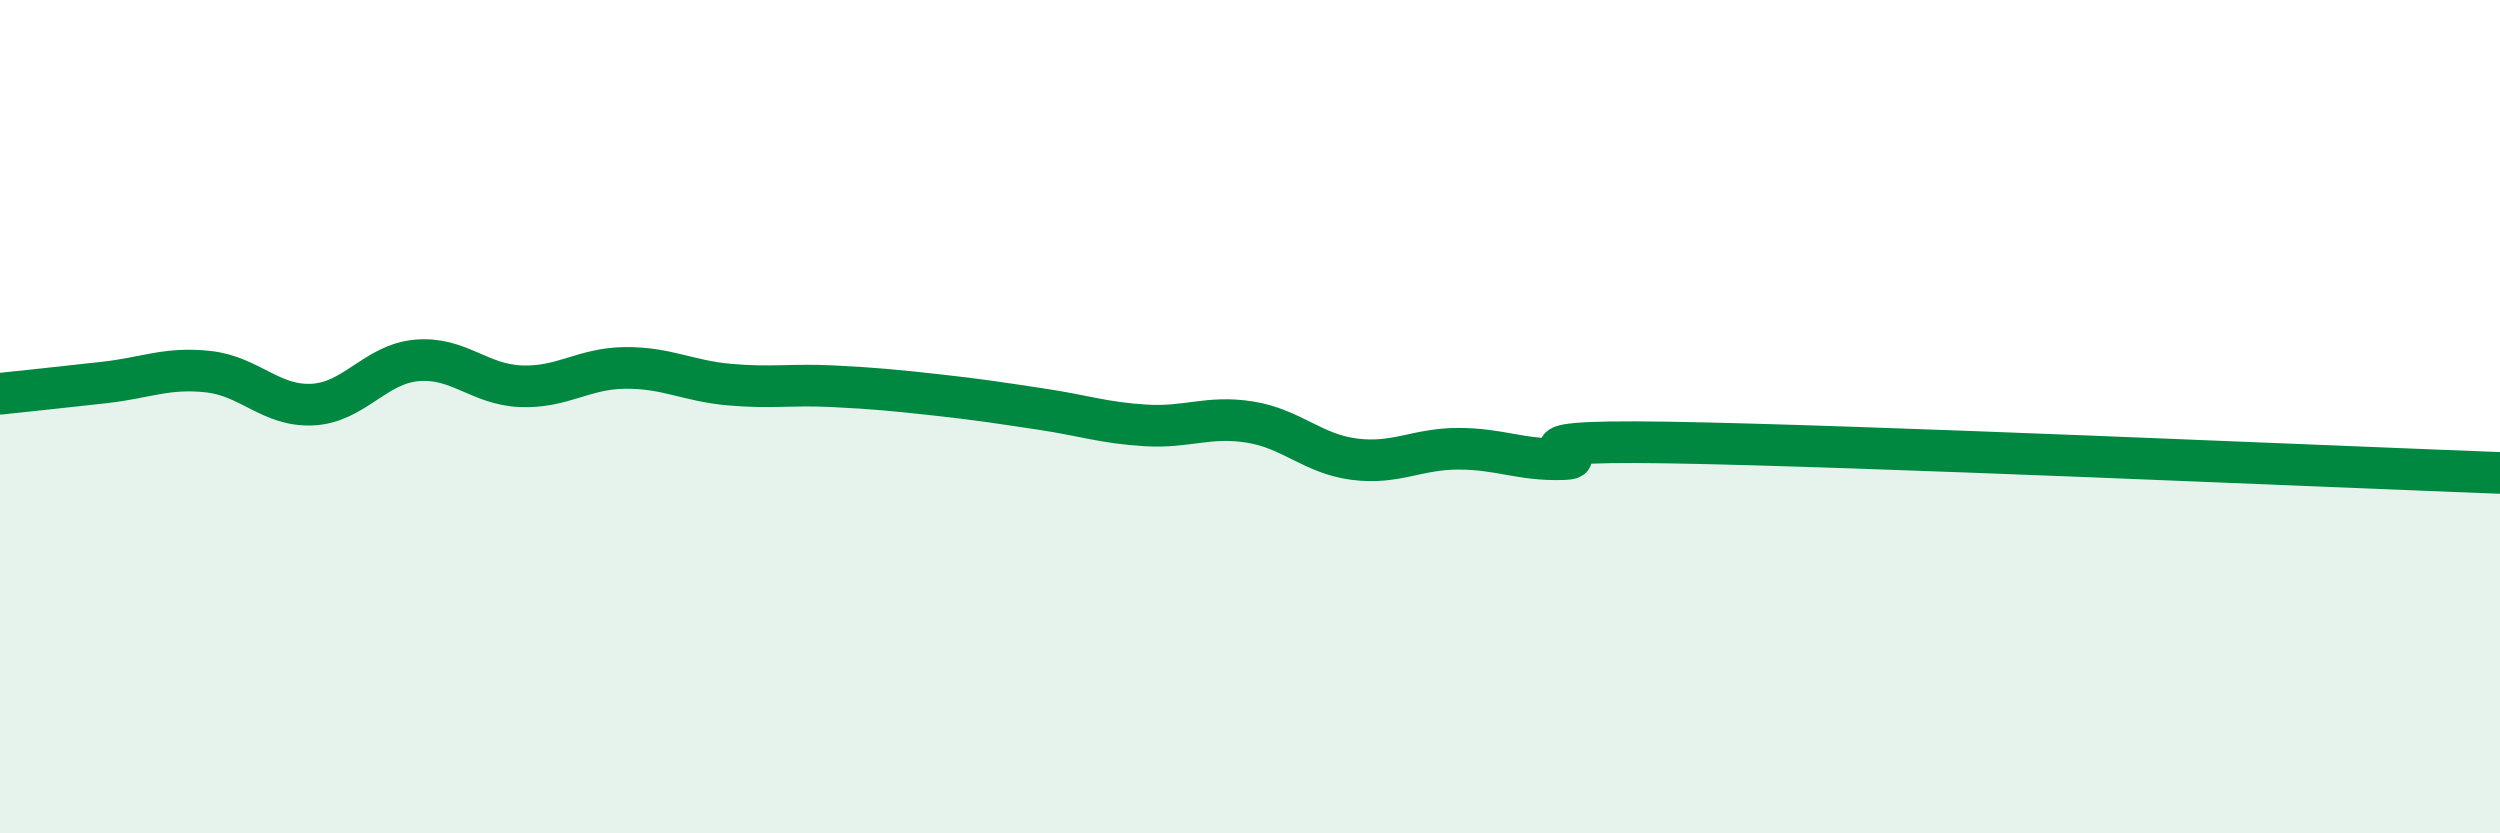
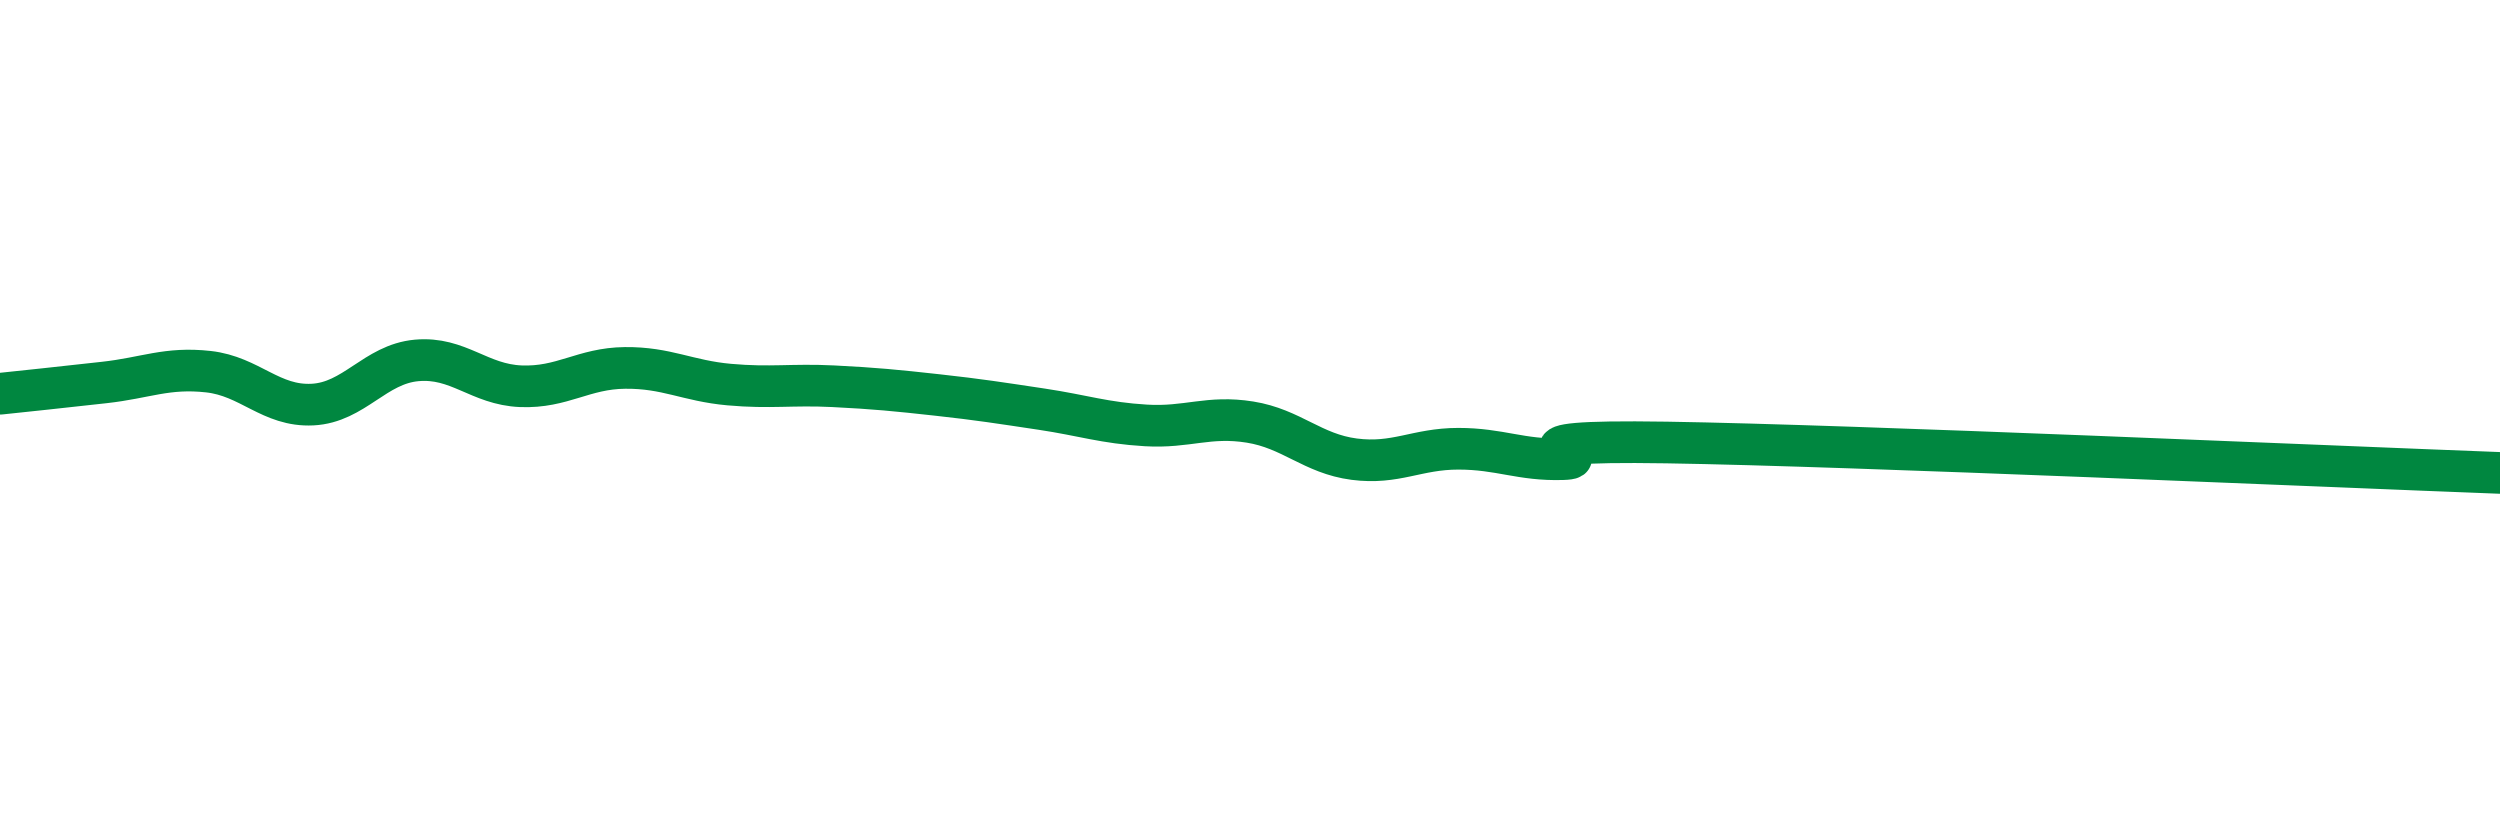
<svg xmlns="http://www.w3.org/2000/svg" width="60" height="20" viewBox="0 0 60 20">
-   <path d="M 0,9.45 C 0.5,9.4 1.5,9.29 2.5,9.18 C 3.5,9.07 4,8.81 5,8.92 C 6,9.03 6.5,9.76 7.5,9.71 C 8.5,9.66 9,8.74 10,8.65 C 11,8.56 11.5,9.23 12.5,9.27 C 13.5,9.31 14,8.84 15,8.83 C 16,8.82 16.5,9.14 17.5,9.23 C 18.5,9.32 19,9.22 20,9.27 C 21,9.32 21.5,9.37 22.5,9.48 C 23.5,9.59 24,9.67 25,9.82 C 26,9.97 26.5,10.15 27.5,10.21 C 28.5,10.27 29,9.97 30,10.13 C 31,10.29 31.5,10.89 32.5,11.02 C 33.5,11.15 34,10.77 35,10.77 C 36,10.77 36.5,11.05 37.5,11.02 C 38.5,10.99 35.5,10.55 40,10.62 C 44.5,10.69 56,11.2 60,11.35L60 20L0 20Z" fill="#008740" opacity="0.1" stroke-linecap="round" stroke-linejoin="round" />
  <path d="M 0,9.45 C 0.5,9.4 1.5,9.29 2.5,9.18 C 3.5,9.07 4,8.81 5,8.92 C 6,9.03 6.5,9.76 7.5,9.71 C 8.5,9.66 9,8.74 10,8.65 C 11,8.56 11.5,9.23 12.5,9.27 C 13.5,9.31 14,8.84 15,8.83 C 16,8.82 16.5,9.14 17.5,9.23 C 18.5,9.32 19,9.22 20,9.27 C 21,9.32 21.5,9.37 22.5,9.48 C 23.5,9.59 24,9.67 25,9.82 C 26,9.97 26.5,10.15 27.5,10.21 C 28.5,10.27 29,9.97 30,10.13 C 31,10.29 31.5,10.89 32.5,11.02 C 33.5,11.15 34,10.77 35,10.77 C 36,10.77 36.5,11.05 37.5,11.02 C 38.5,10.99 35.5,10.55 40,10.62 C 44.5,10.69 56,11.2 60,11.35" stroke="#008740" stroke-width="1" fill="none" stroke-linecap="round" stroke-linejoin="round" />
</svg>